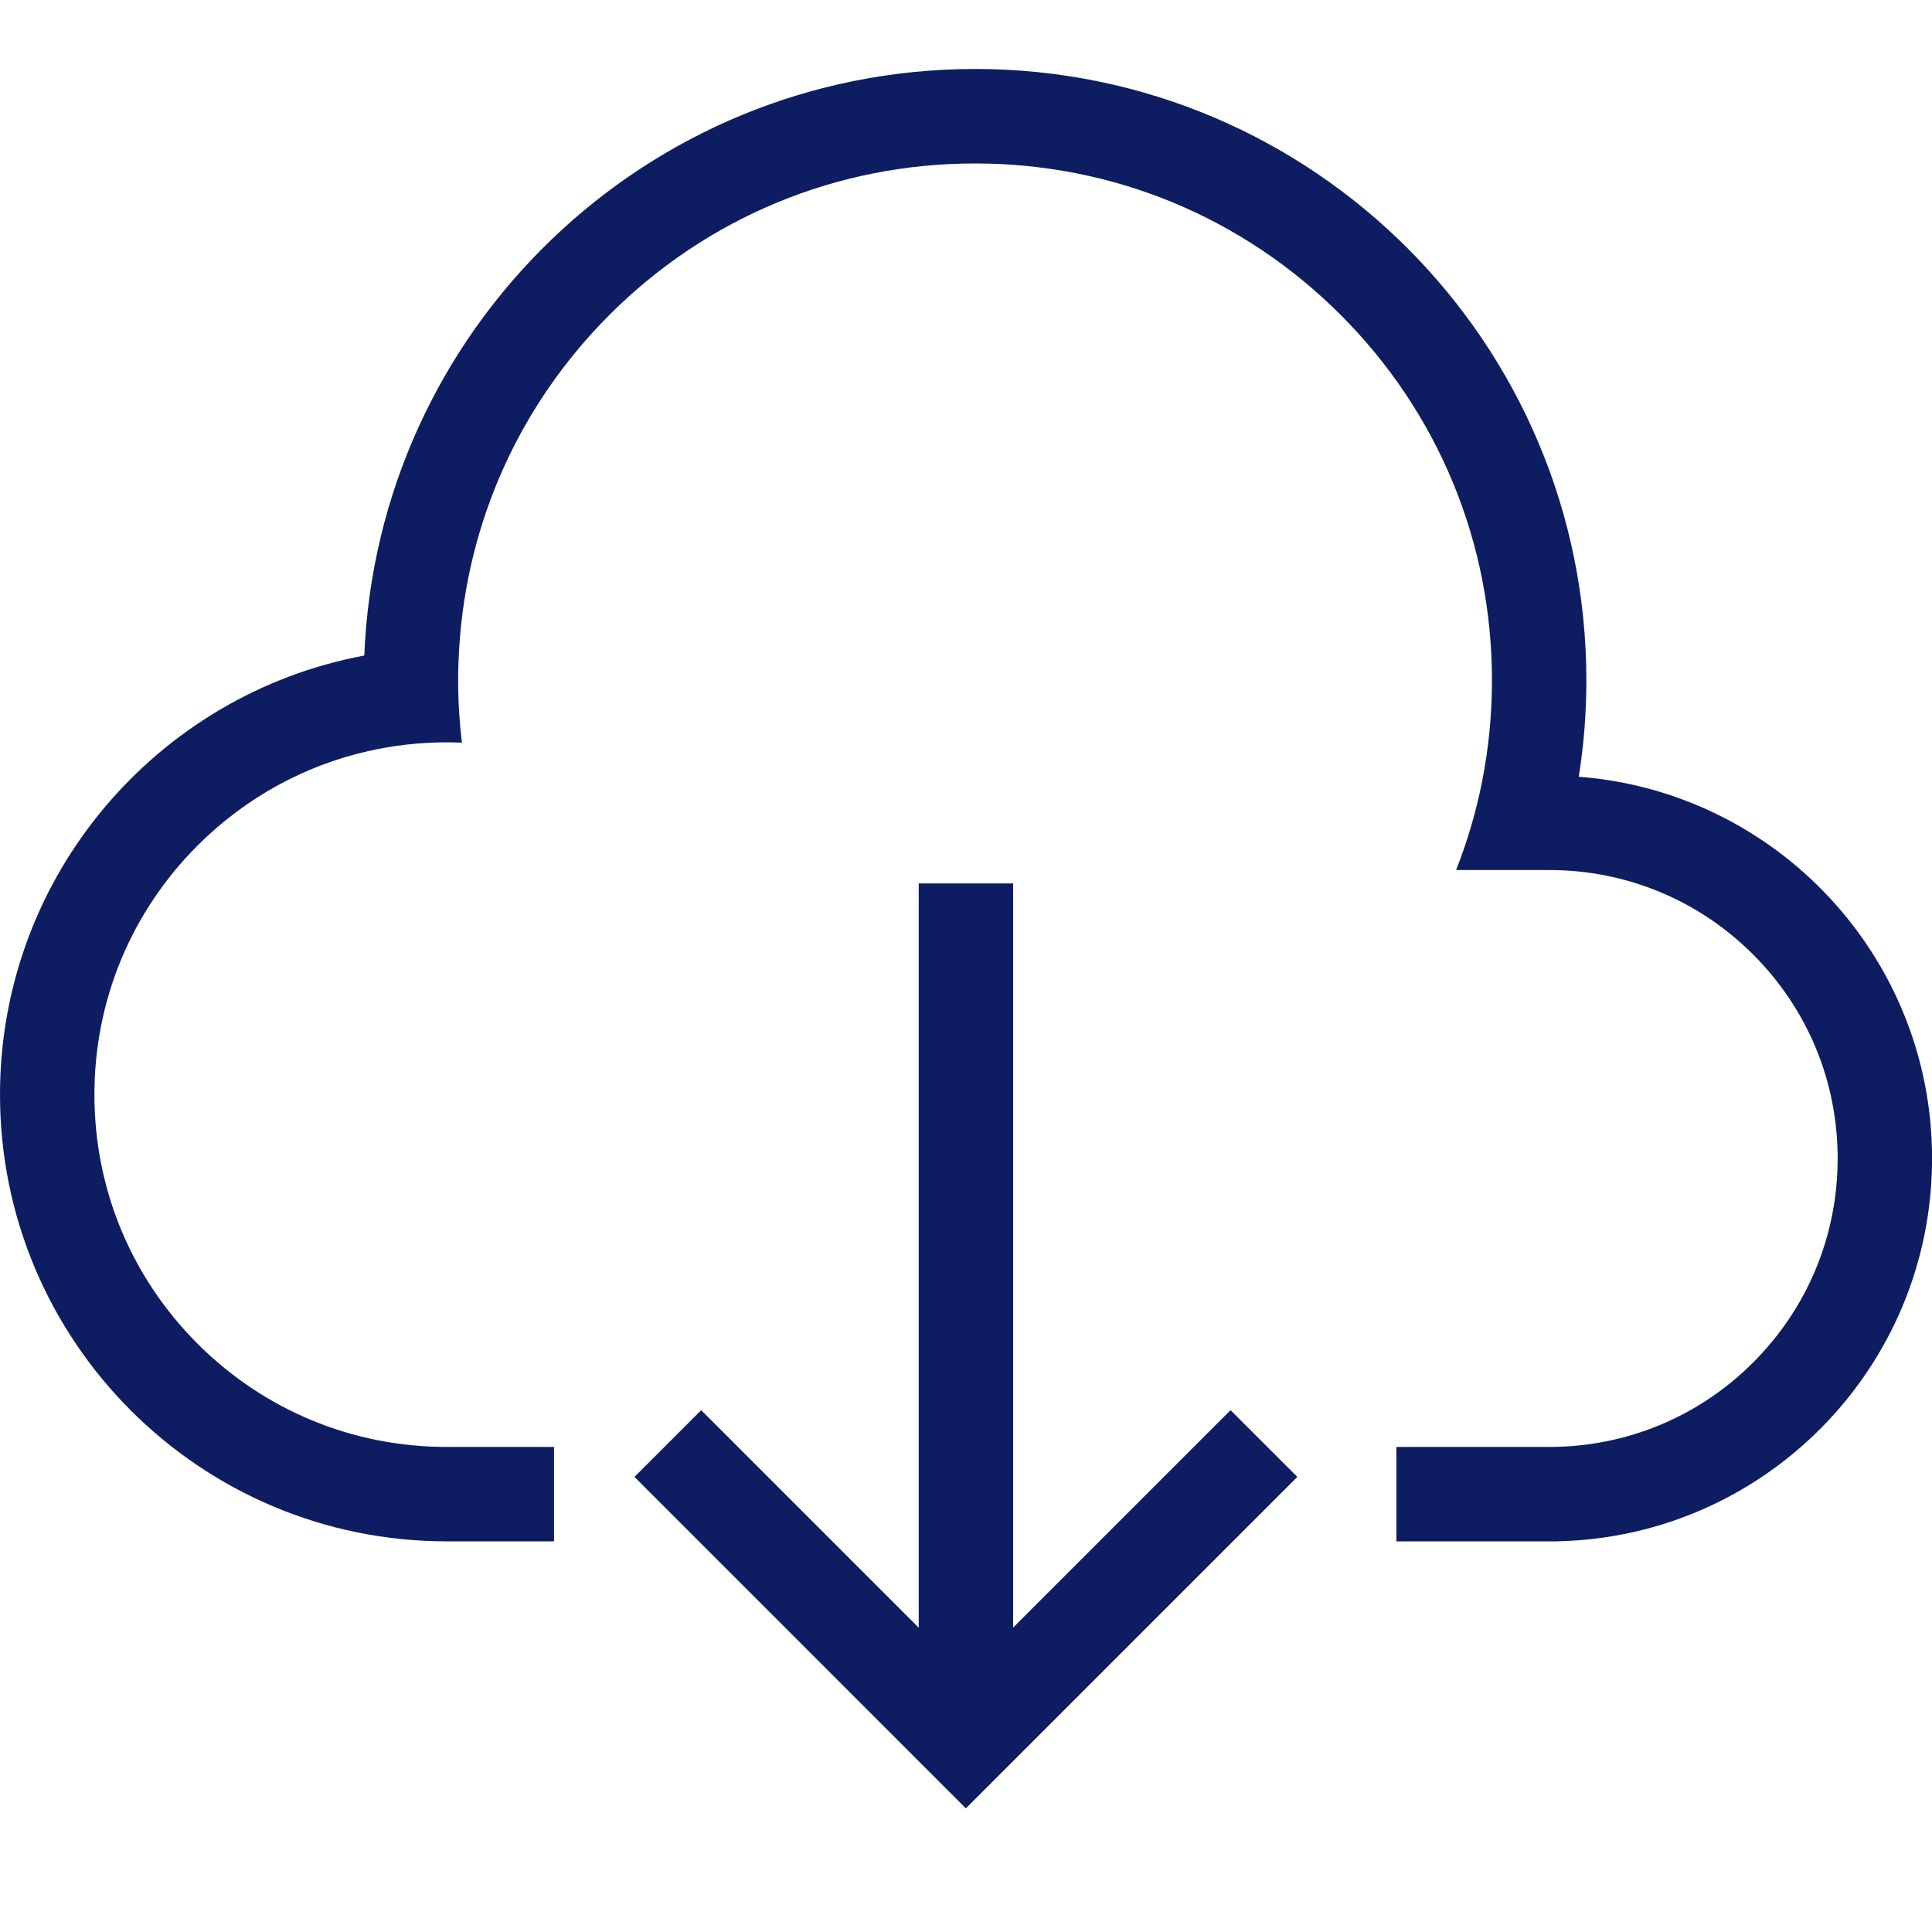
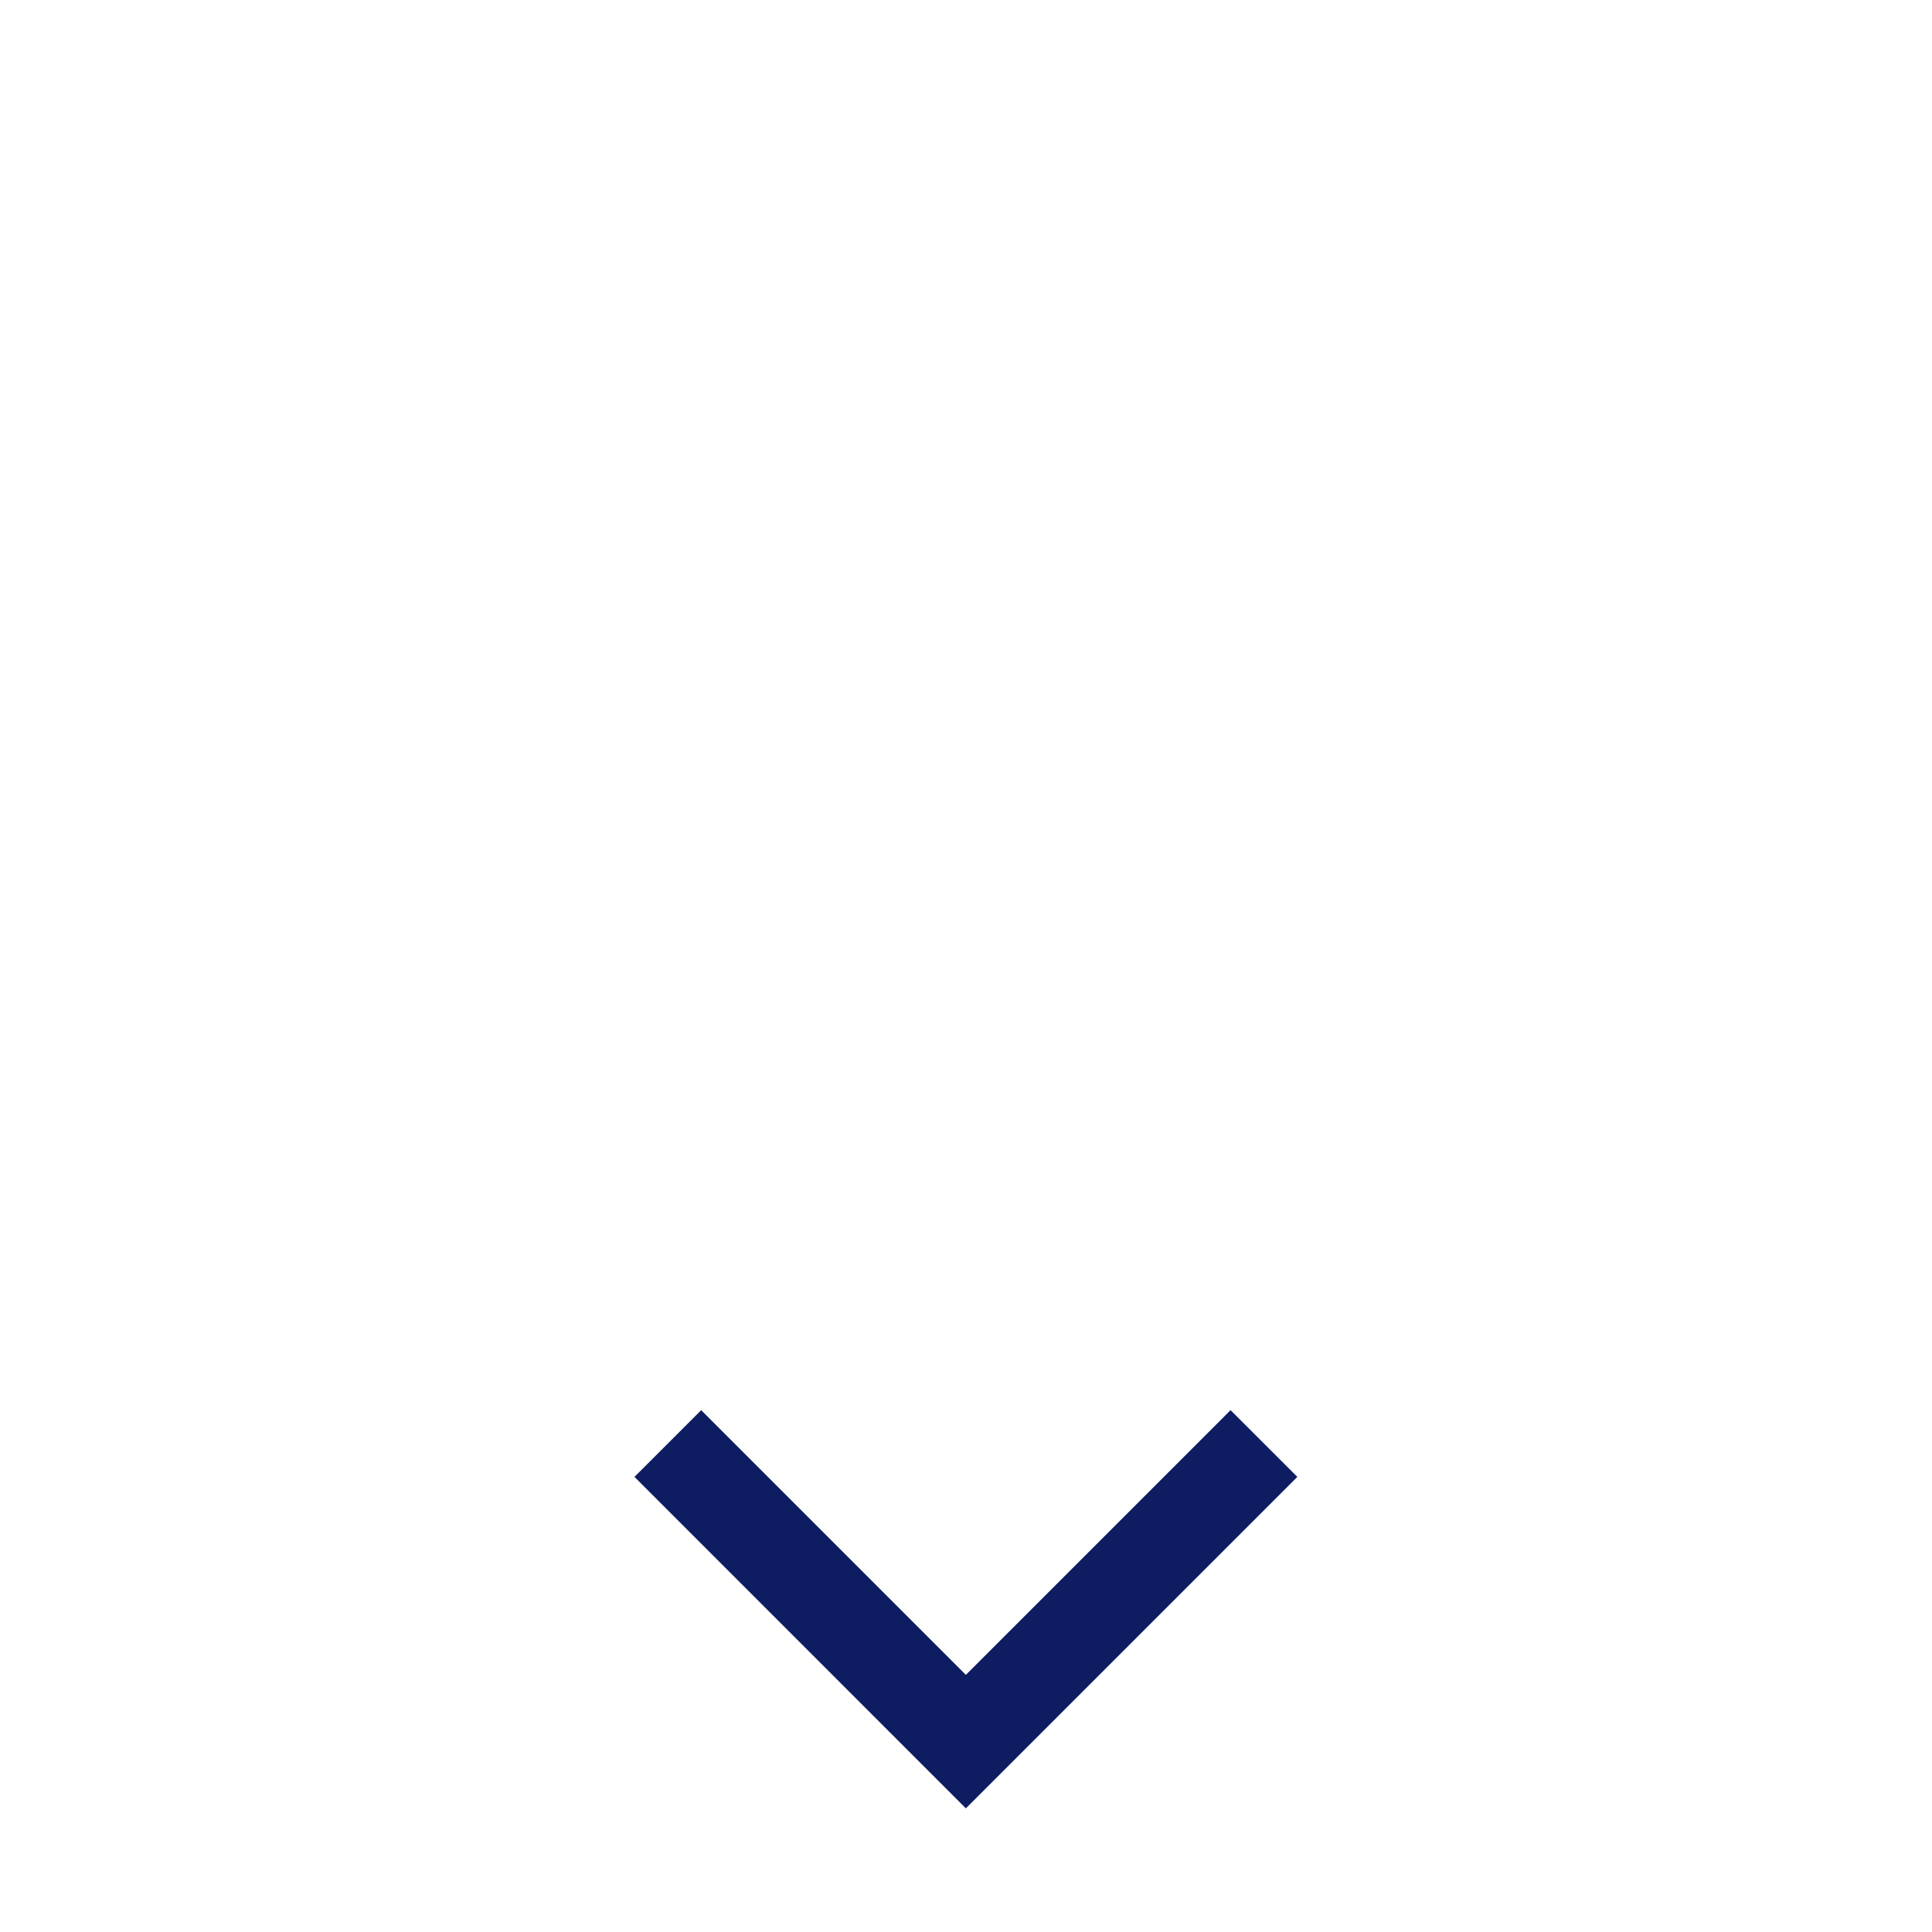
<svg xmlns="http://www.w3.org/2000/svg" width="30" height="30" viewBox="0 0 30 30" fill="none">
  <path d="M14.998 28.08L9.852 22.933L10.888 21.897L14.998 26.007L19.108 21.897L20.145 22.933L14.998 28.08Z" fill="#0E1D61" />
-   <path d="M14.266 13.718H15.732V26.508H14.266V13.718Z" fill="#0E1D61" />
-   <path d="M24.515 12.061C24.594 11.566 24.633 11.065 24.633 10.564C24.633 5.321 20.383 1.071 15.141 1.071C10.027 1.071 5.859 5.115 5.657 10.179C2.437 10.78 3.27116e-08 13.604 0 16.997C0 20.828 3.106 23.934 6.937 23.934L6.945 23.934V23.934H8.603V22.468H6.946V22.468C6.943 22.468 6.94 22.468 6.936 22.468C5.475 22.468 4.102 21.899 3.068 20.866C2.035 19.832 1.466 18.459 1.466 16.997C1.466 15.536 2.035 14.163 3.068 13.129C3.807 12.391 4.719 11.89 5.712 11.664C6.114 11.573 6.525 11.527 6.936 11.527C7.015 11.527 7.094 11.529 7.172 11.532C7.134 11.211 7.114 10.887 7.114 10.564C7.114 10.396 7.12 10.23 7.13 10.064C7.25 8.108 8.068 6.286 9.465 4.888C10.981 3.372 12.997 2.538 15.141 2.538C17.285 2.538 19.3 3.372 20.816 4.888C22.332 6.404 23.167 8.42 23.167 10.564C23.167 11.097 23.115 11.623 23.014 12.135C22.921 12.604 22.786 13.065 22.61 13.51H24.036V13.511C24.043 13.511 24.049 13.51 24.056 13.51C24.093 13.51 24.129 13.511 24.166 13.511C25.321 13.539 26.403 14.002 27.223 14.822C28.069 15.668 28.535 16.793 28.535 17.989C28.535 19.185 28.069 20.31 27.223 21.156C26.377 22.002 25.253 22.468 24.056 22.468L24.054 22.468V22.468H21.683V23.934H24.185V23.933C27.409 23.864 30.001 21.229 30.001 17.989C30.001 14.86 27.584 12.296 24.515 12.061Z" fill="#0E1D61" />
</svg>